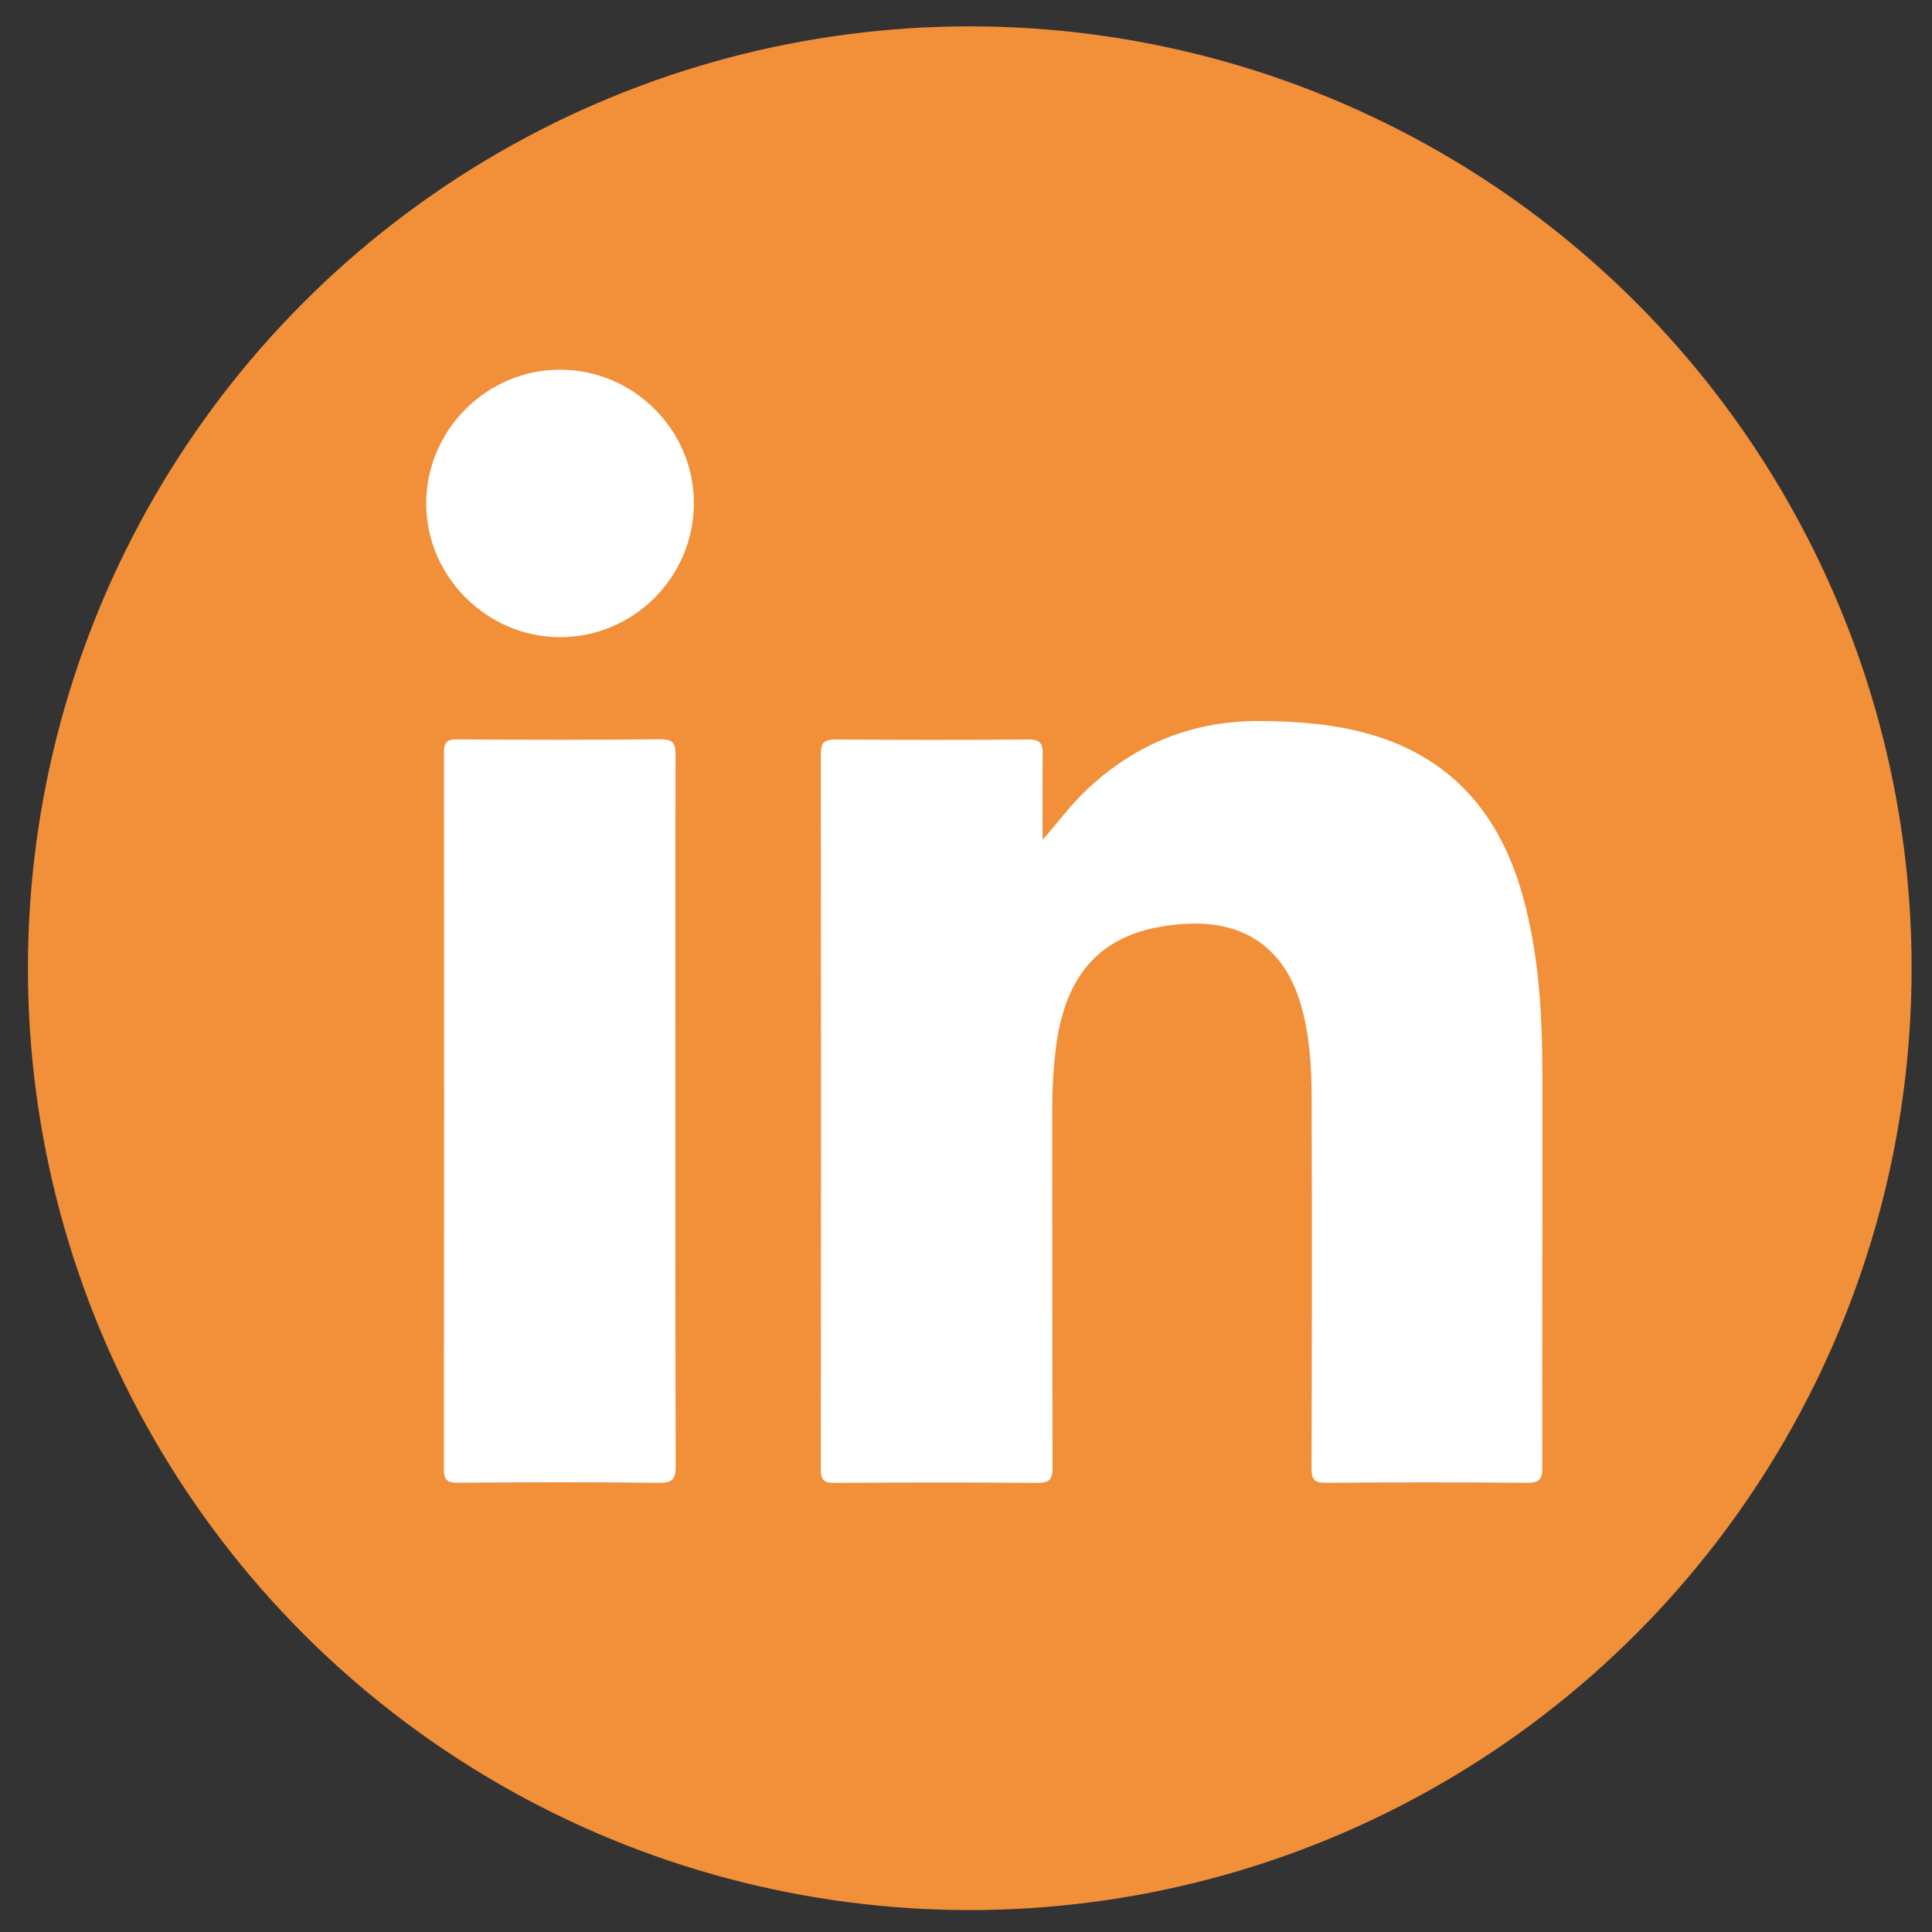
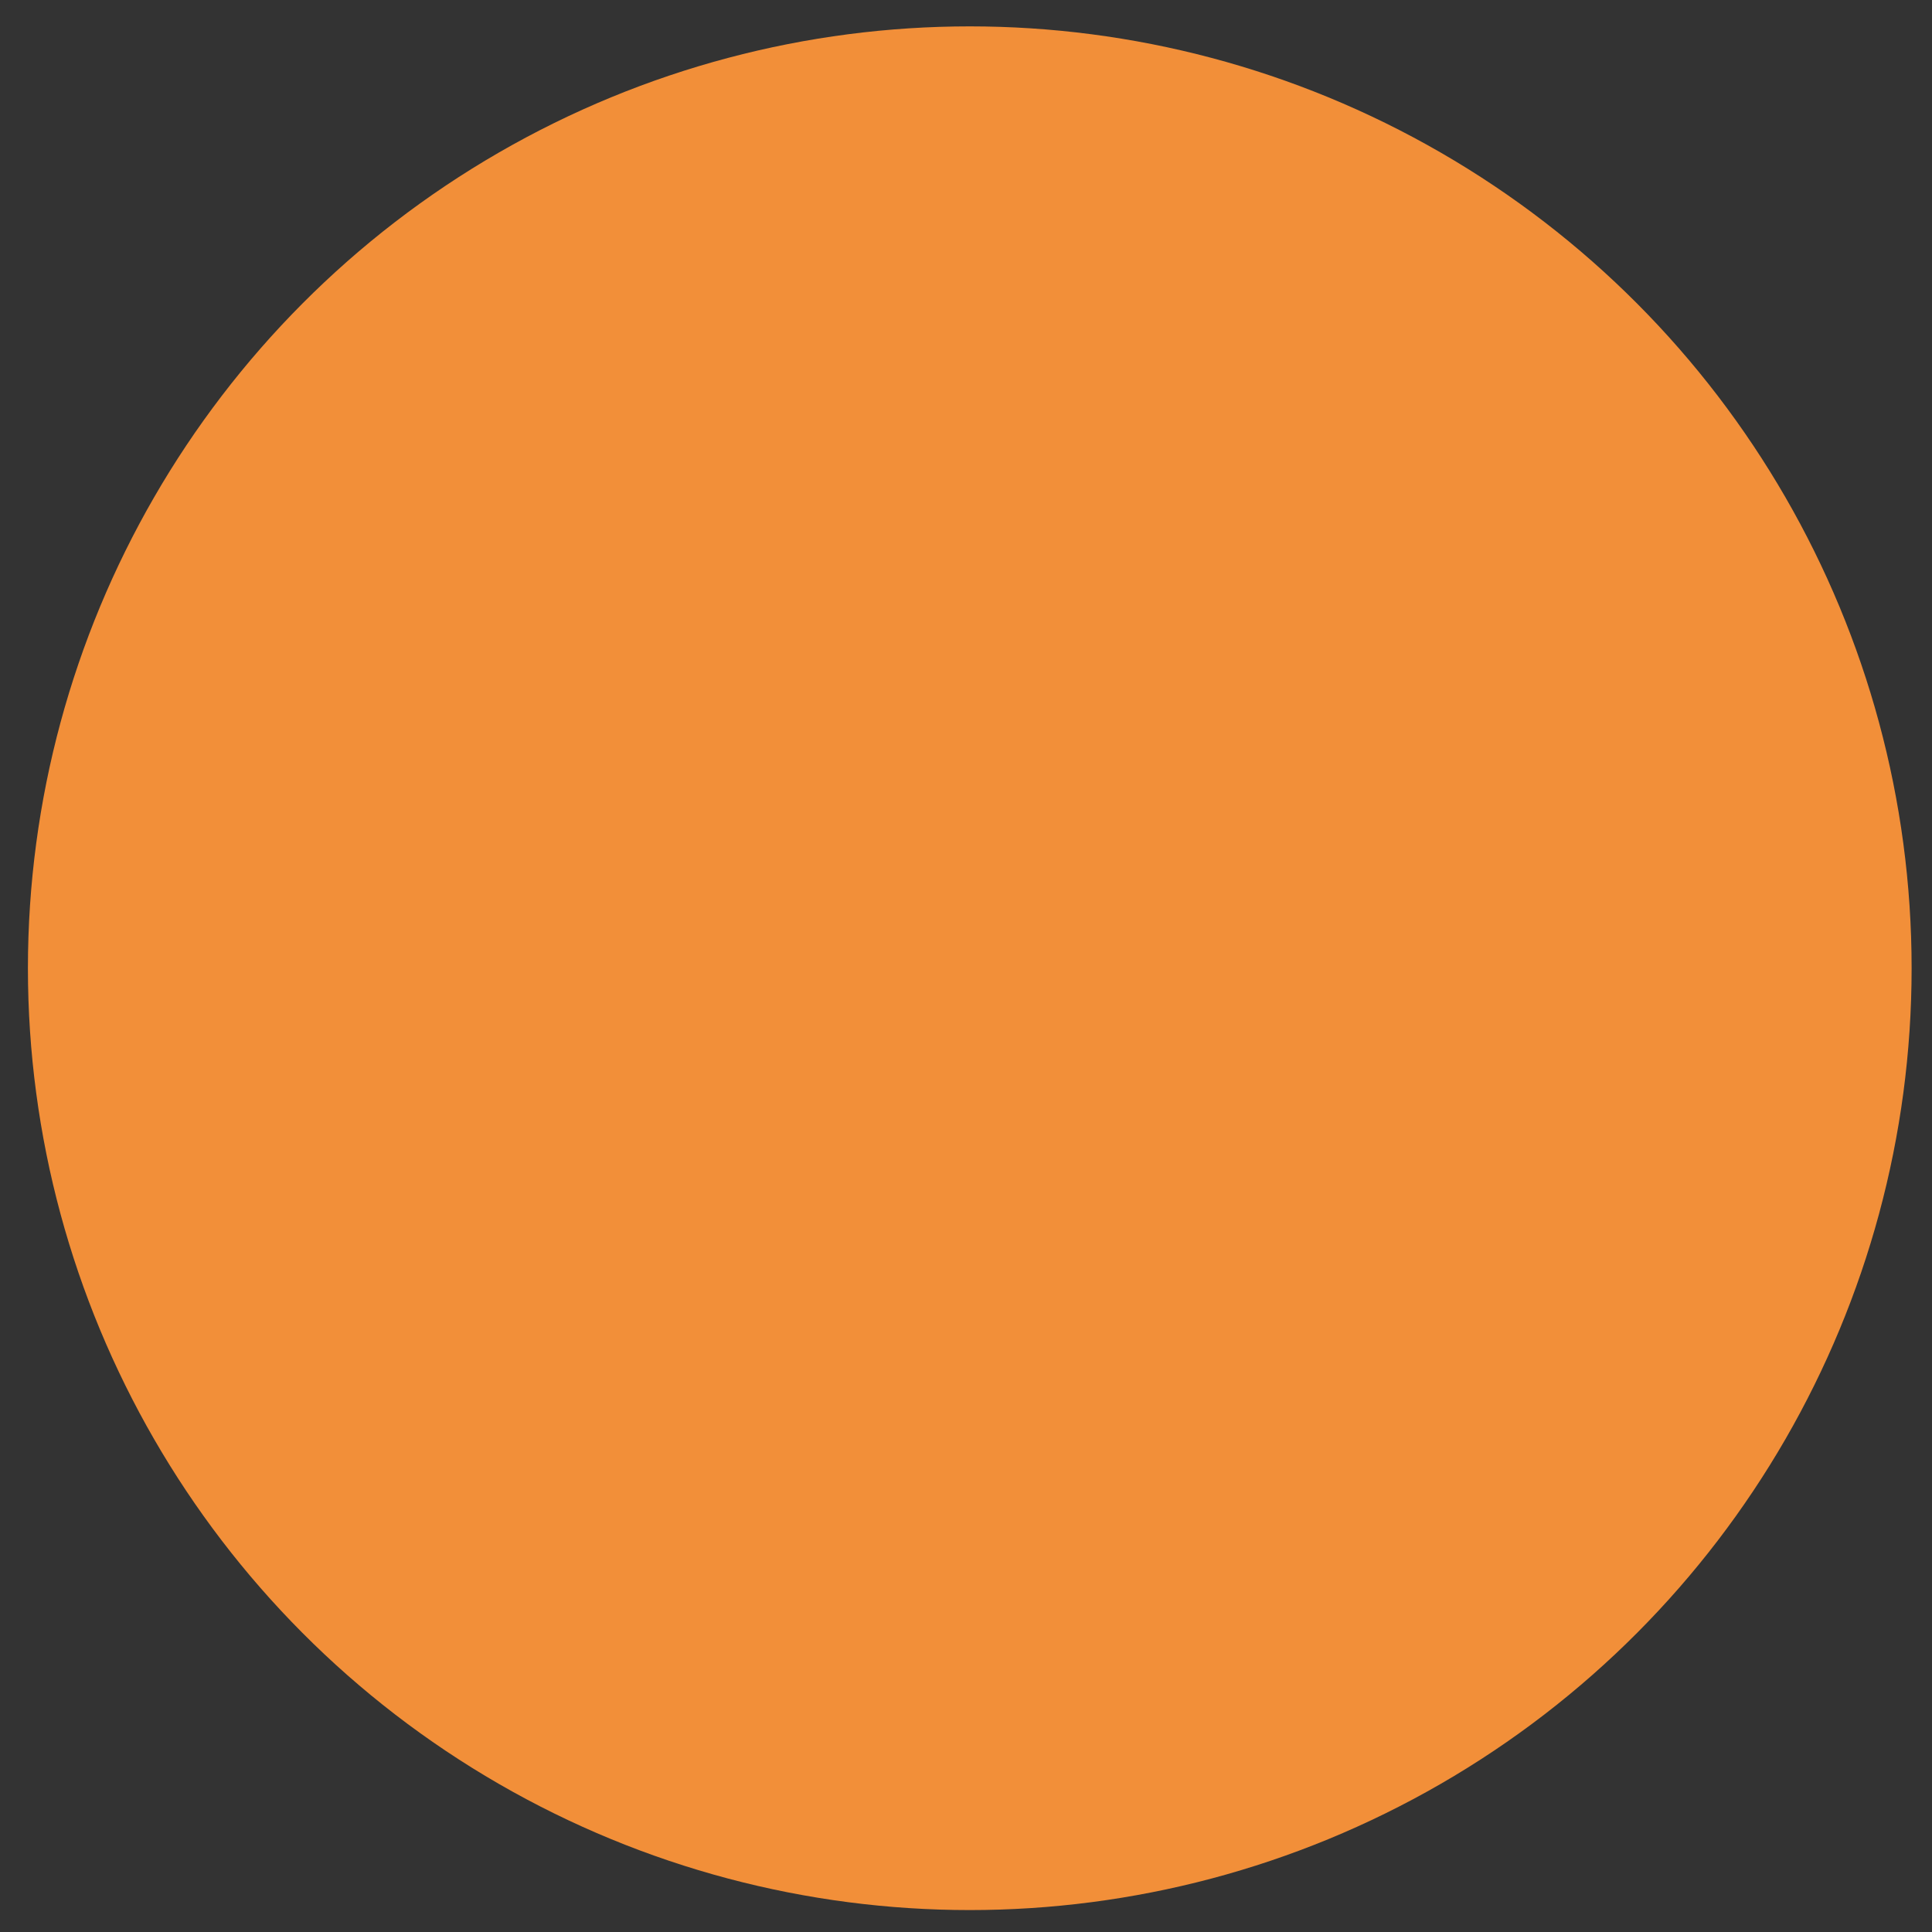
<svg xmlns="http://www.w3.org/2000/svg" version="1.1" id="Ebene_1" x="0px" y="0px" viewBox="0 0 200 200" style="enable-background:new 0 0 200 200;" xml:space="preserve">
  <rect x="0" y="0" width="200" height="200" fill="#333333" stroke="none" />
  <style type="text/css">
	.st0{fill:#F28F39;}
	.st1{fill:#FFFFFF;}
</style>
  <g>
    <circle class="st0" cx="100.39" cy="100.23" r="97.5" />
    <g>
      <g>
-         <path class="st1" d="M107.93,86.93c1.6-1.8,2.92-3.63,4.57-5.18c5.06-4.77,11.04-7.17,18.02-7.11c3.84,0.03,7.63,0.31,11.33,1.38     c8.46,2.45,13.38,8.27,15.73,16.54c1.76,6.2,2.08,12.56,2.09,18.95c0.02,13.47-0.04,26.94-0.01,40.41c0,1.26-0.35,1.59-1.59,1.58     c-6.94-0.06-13.88-0.06-20.82,0c-1.22,0.01-1.48-0.37-1.48-1.52c0.04-12.82,0.05-25.63,0.01-38.45     c-0.01-3.21-0.21-6.42-1.12-9.54c-1.66-5.75-5.78-8.68-11.8-8.36c-8.23,0.43-12.51,4.51-13.56,12.88c-0.25,2-0.37,4-0.37,6.01     c0.01,12.46-0.01,24.93,0.03,37.39c0,1.24-0.31,1.61-1.58,1.6c-6.99-0.06-13.98-0.05-20.97,0c-1.12,0.01-1.44-0.29-1.44-1.43     c0.03-24.68,0.03-49.35,0-74.03c0-1.22,0.4-1.5,1.55-1.5c6.64,0.05,13.27,0.06,19.91,0c1.22-0.01,1.54,0.38,1.51,1.54     C107.89,81.03,107.93,83.98,107.93,86.93z" />
-         <path class="st1" d="M69.92,115.13c0,12.21-0.02,24.42,0.03,36.62c0.01,1.36-0.33,1.77-1.74,1.75     c-6.94-0.08-13.87-0.06-20.81-0.01c-1.11,0.01-1.45-0.27-1.45-1.42c0.03-24.72,0.03-49.43,0.01-74.15c0-1.02,0.25-1.39,1.33-1.38     c7.04,0.05,14.07,0.06,21.11-0.01c1.35-0.01,1.54,0.51,1.53,1.67C69.9,90.52,69.92,102.82,69.92,115.13z" />
-         <path class="st1" d="M71.83,52.05c0.01,7.66-6.21,13.91-13.86,13.91c-7.55,0-13.82-6.25-13.85-13.79     C44.1,44.54,50.37,38.26,58,38.27C65.58,38.28,71.82,44.5,71.83,52.05z" />
-       </g>
+         </g>
    </g>
  </g>
</svg>